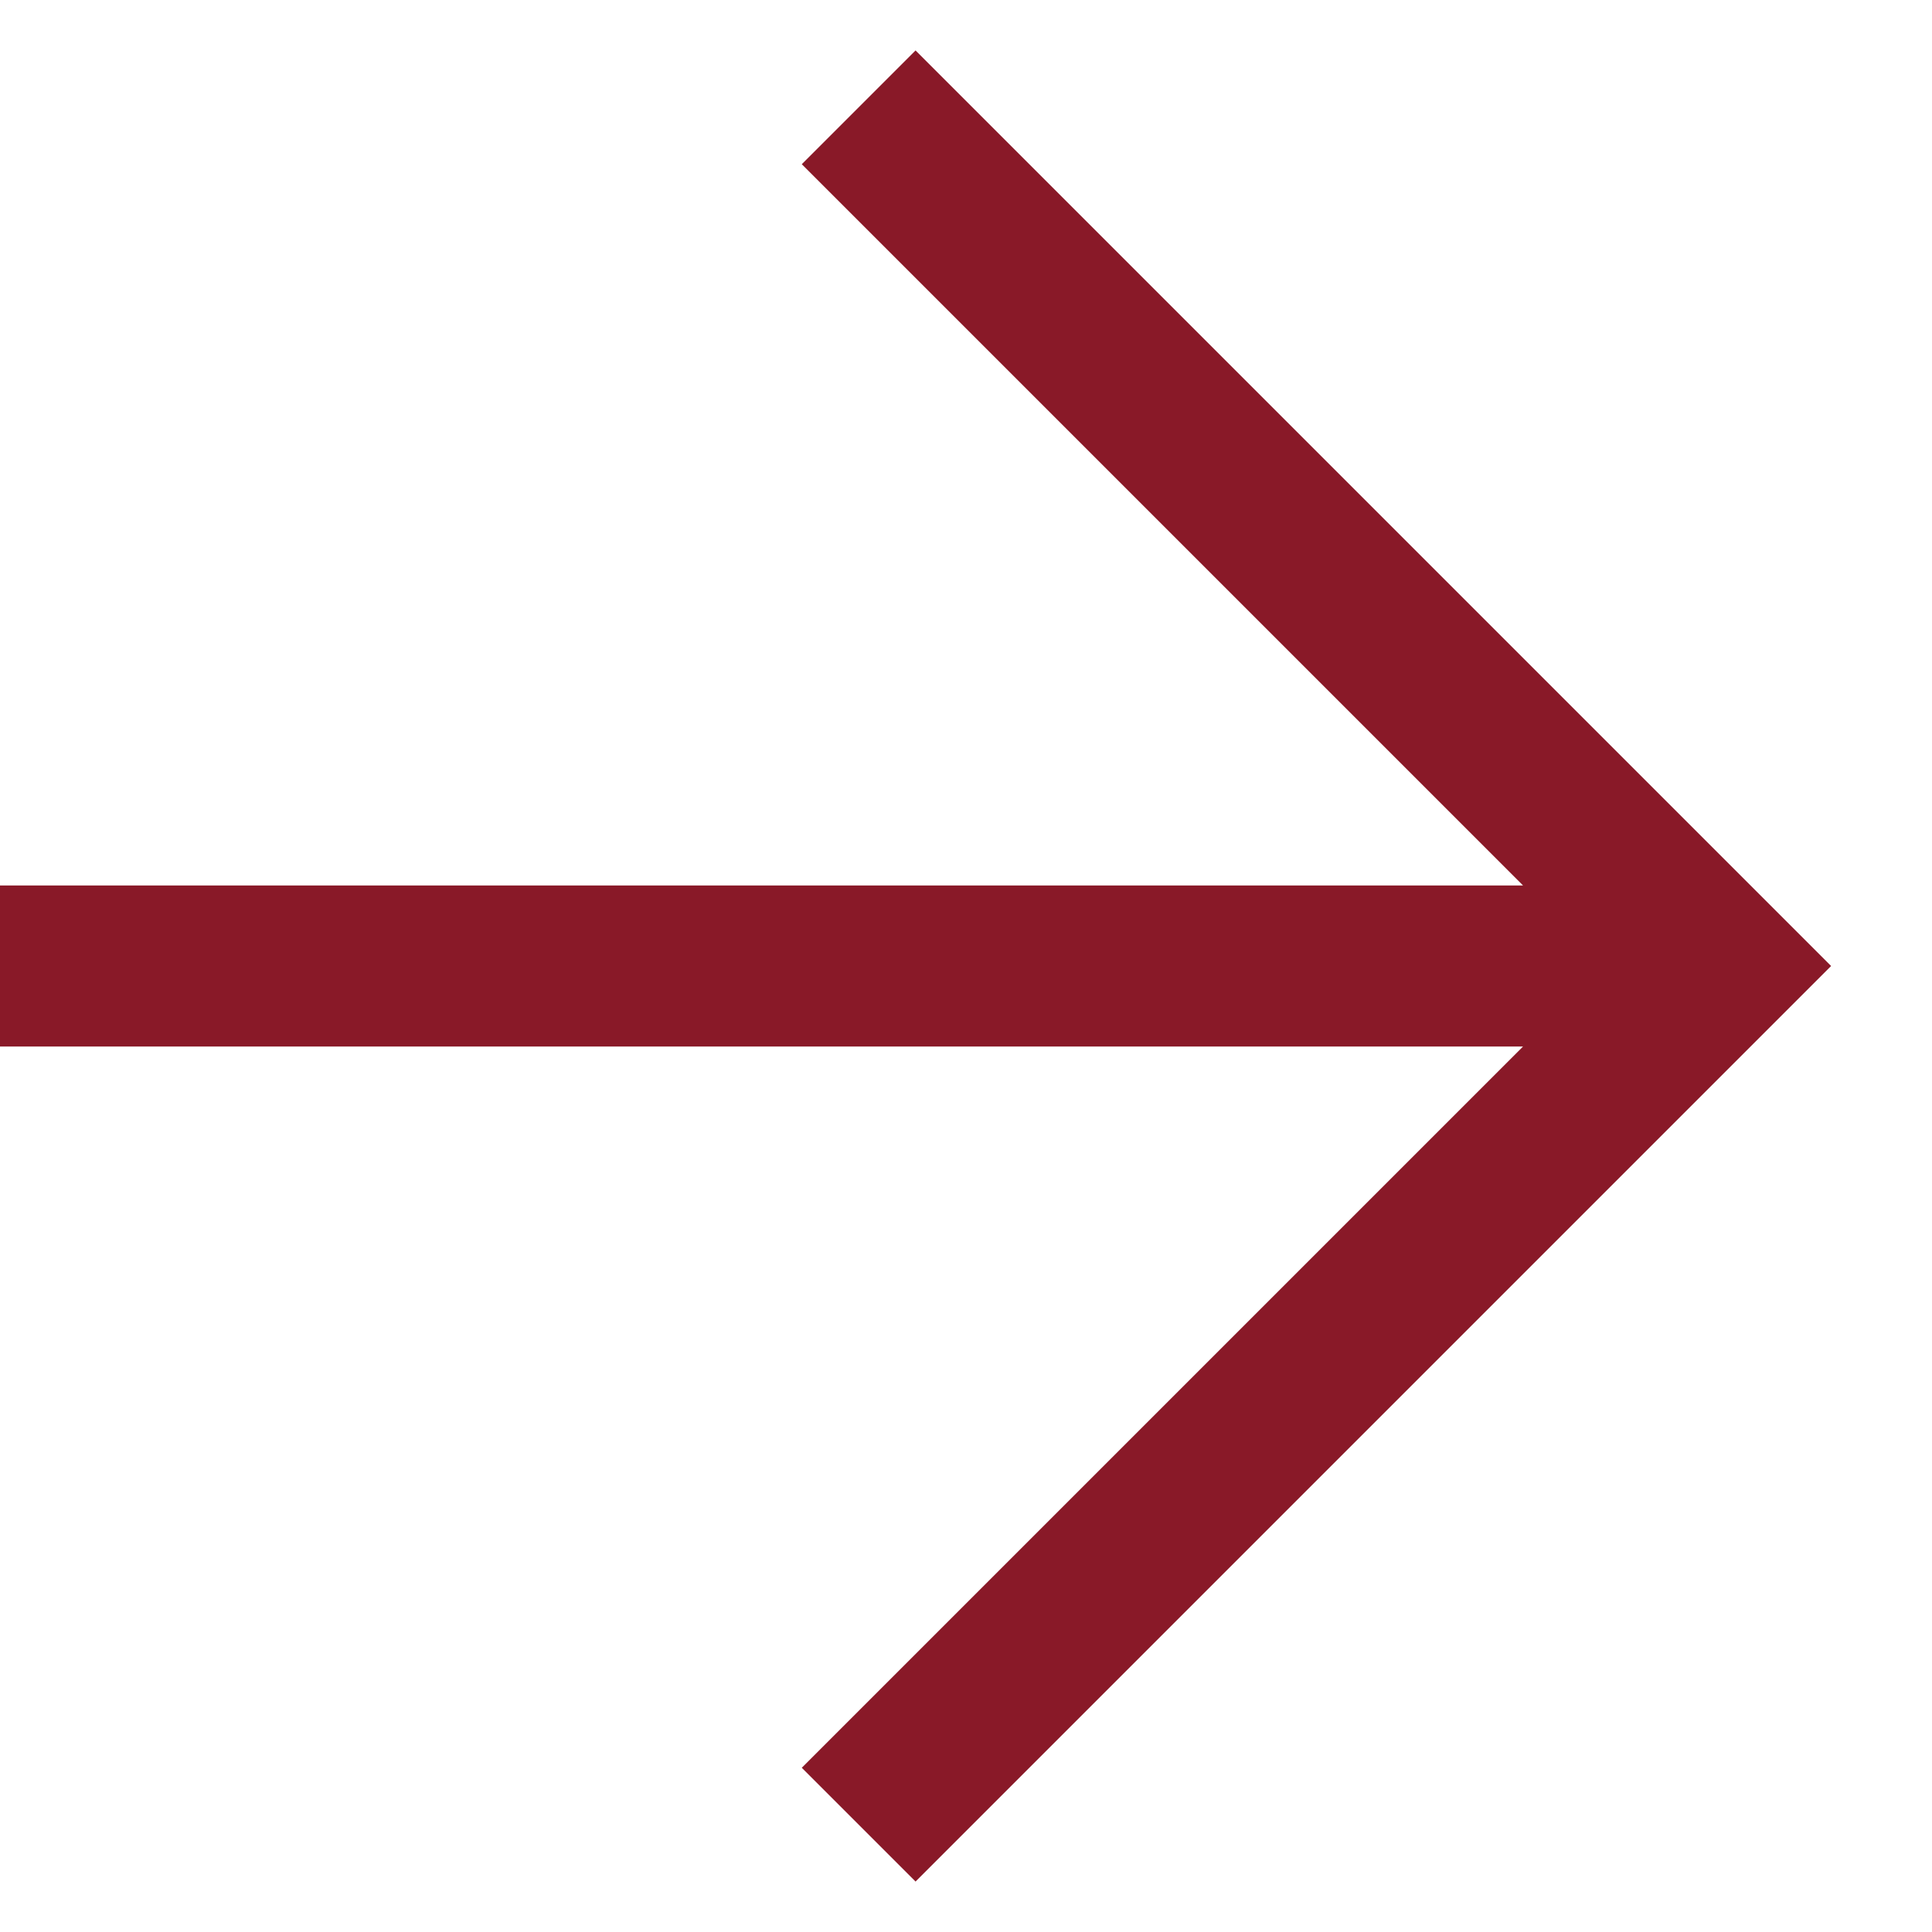
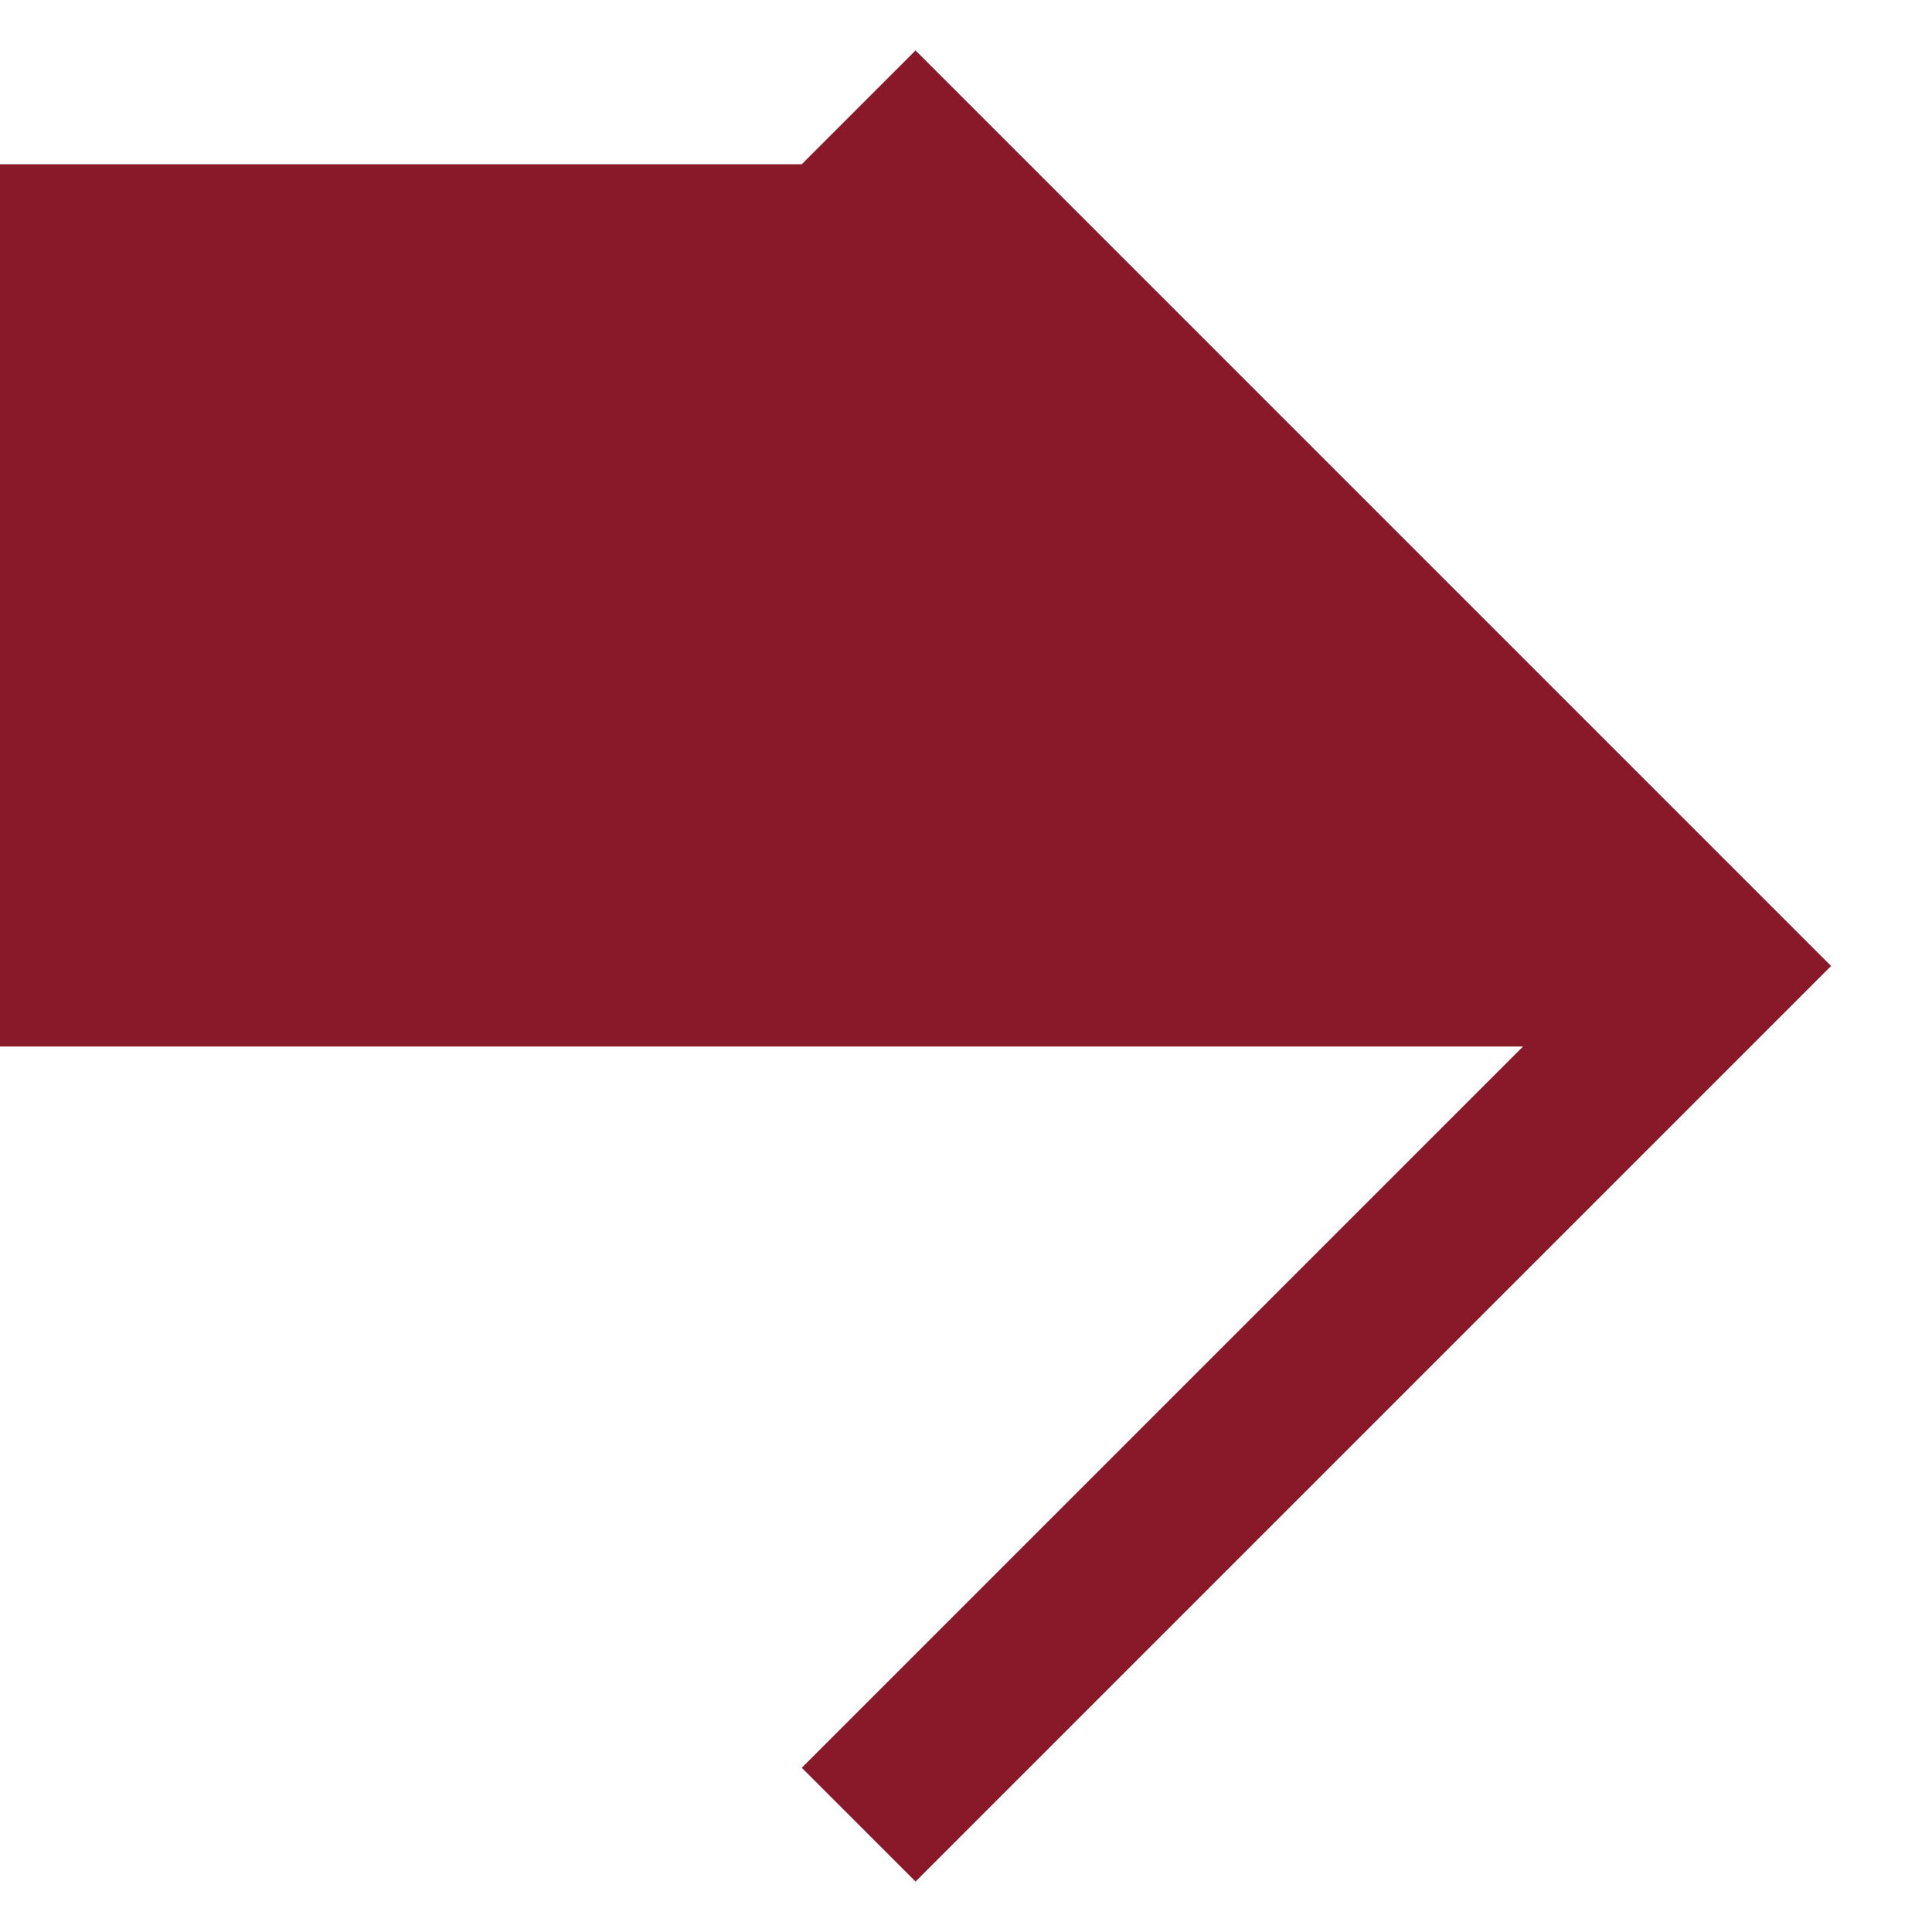
<svg xmlns="http://www.w3.org/2000/svg" width="18" height="18" viewBox="0 0 18 18" fill="none">
-   <path d="M8.53 0.47L7.47 1.53L14.19 8.25H0V9.75H14.19L7.47 16.47L8.53 17.53L17.06 9L8.53 0.47Z" fill="#891928" />
+   <path d="M8.53 0.47L7.47 1.53H0V9.75H14.19L7.47 16.47L8.53 17.53L17.06 9L8.53 0.47Z" fill="#891928" />
</svg>